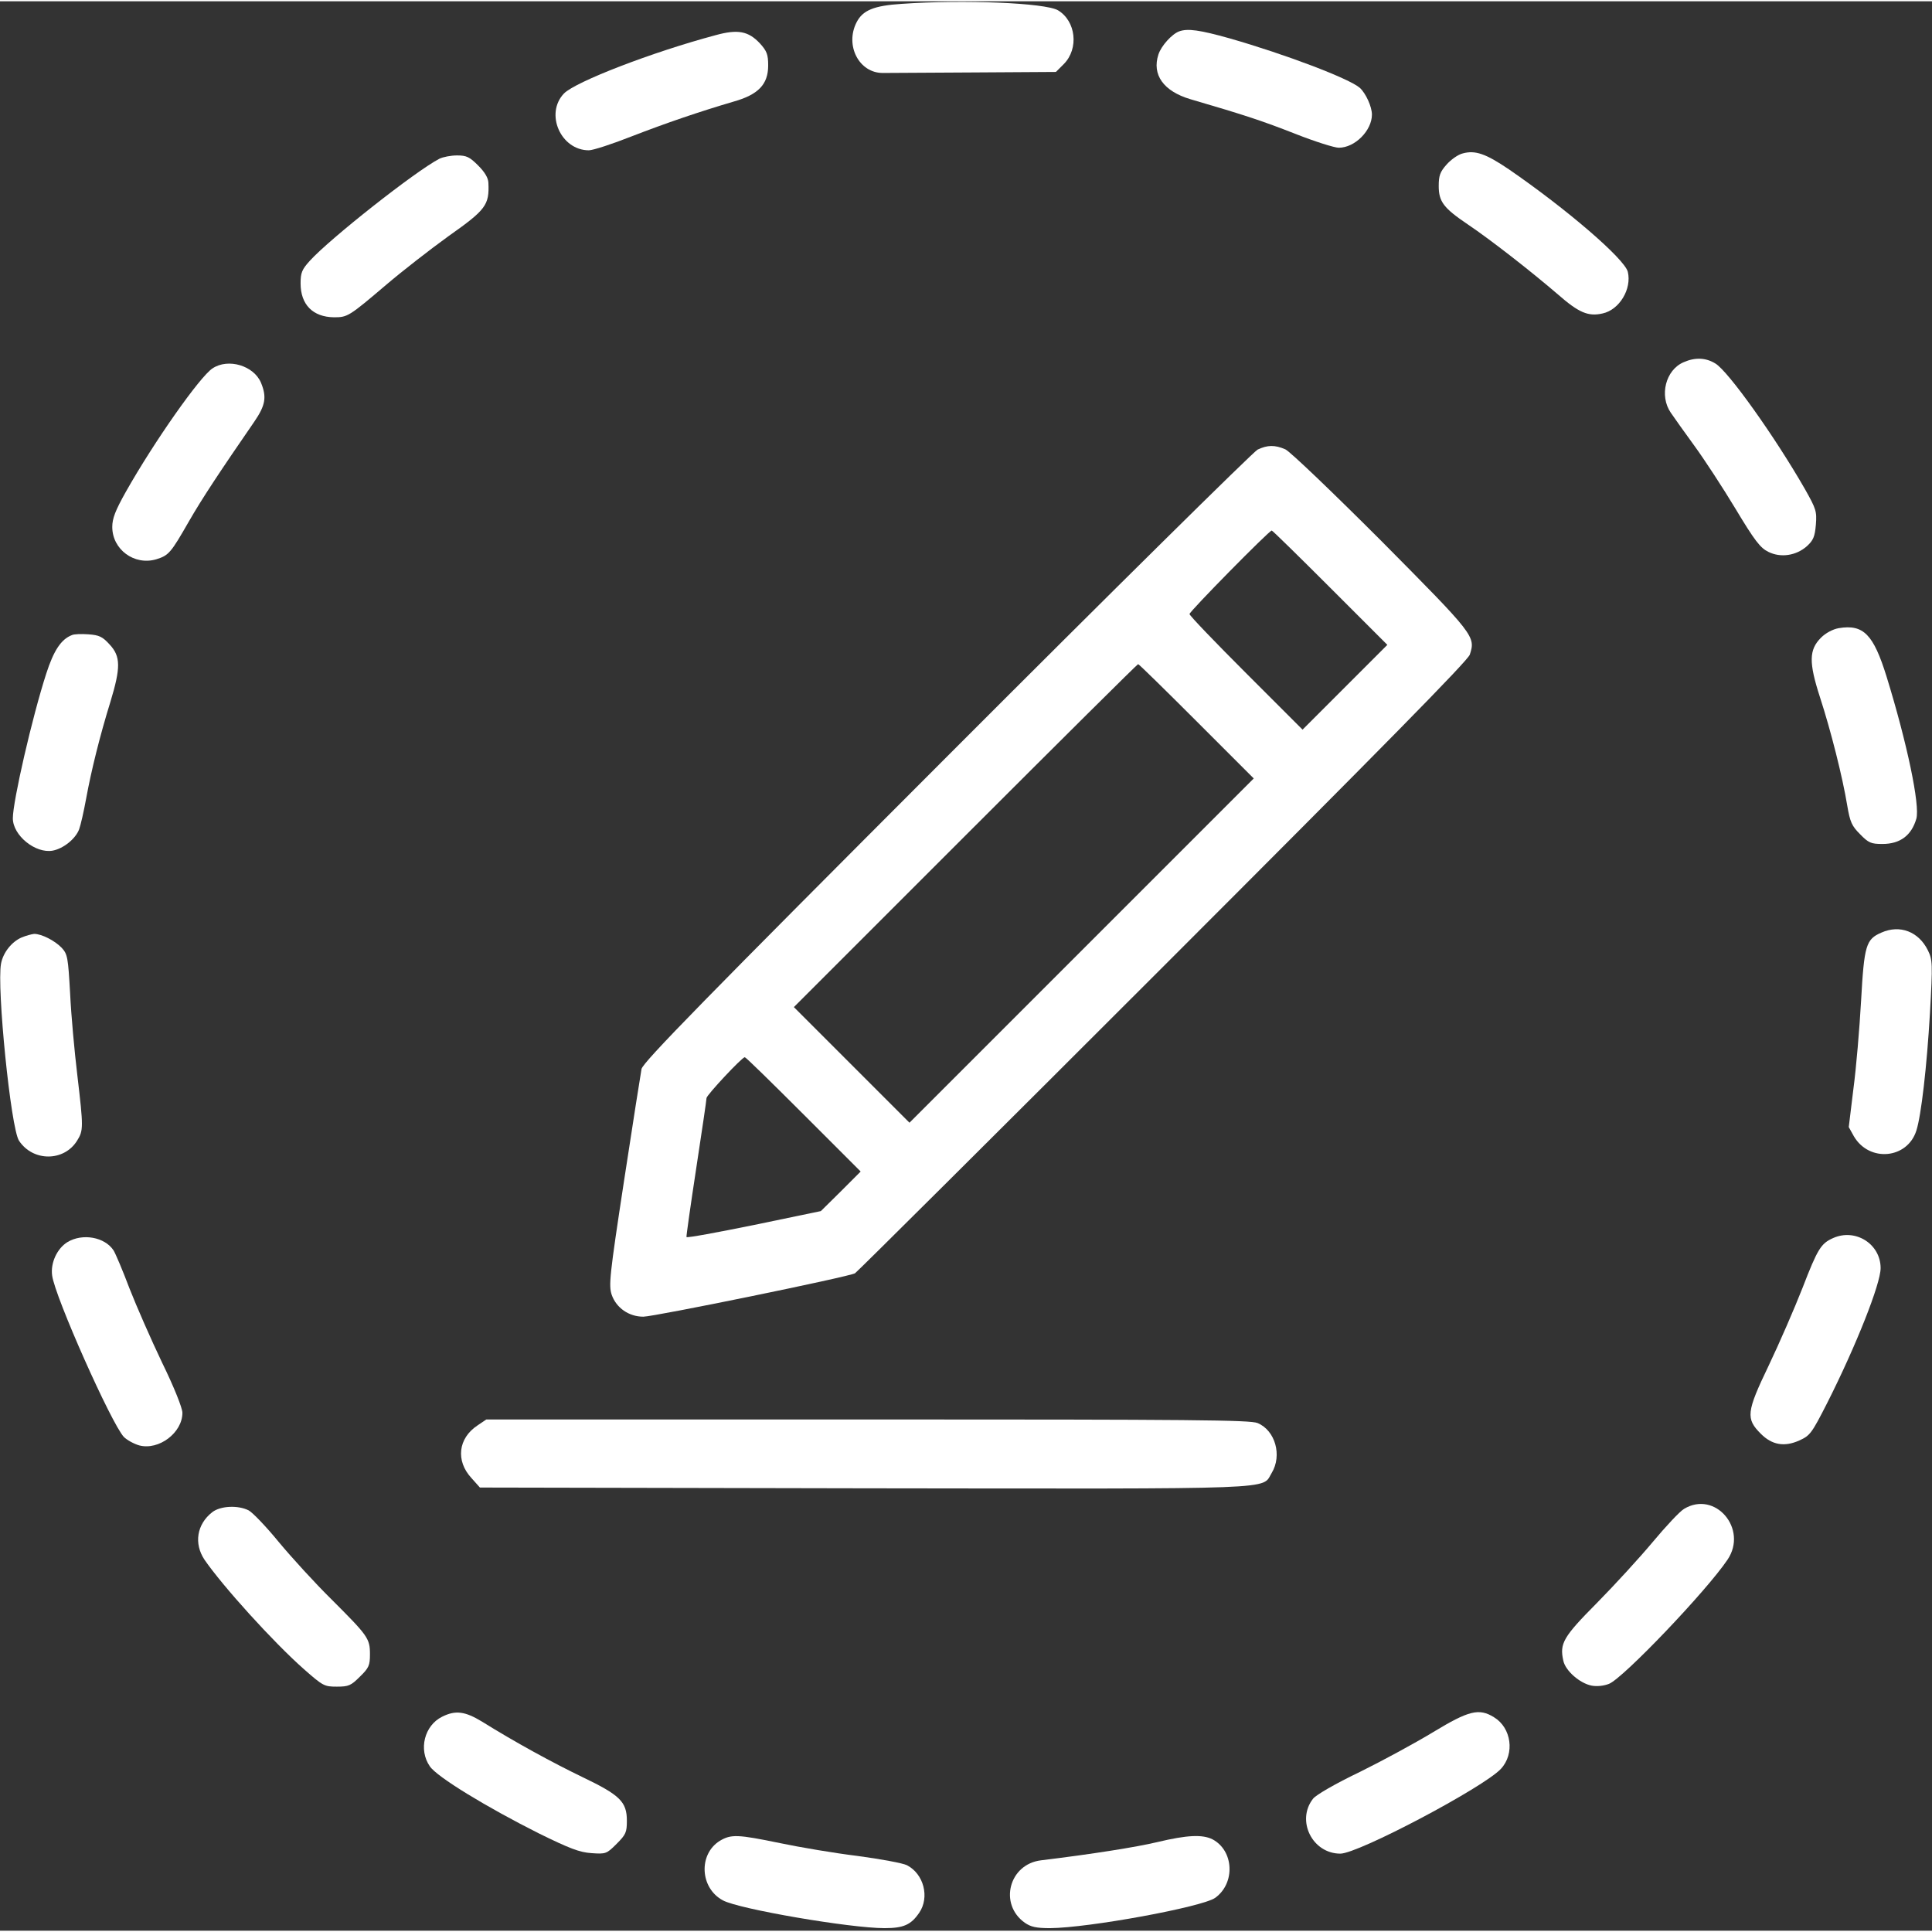
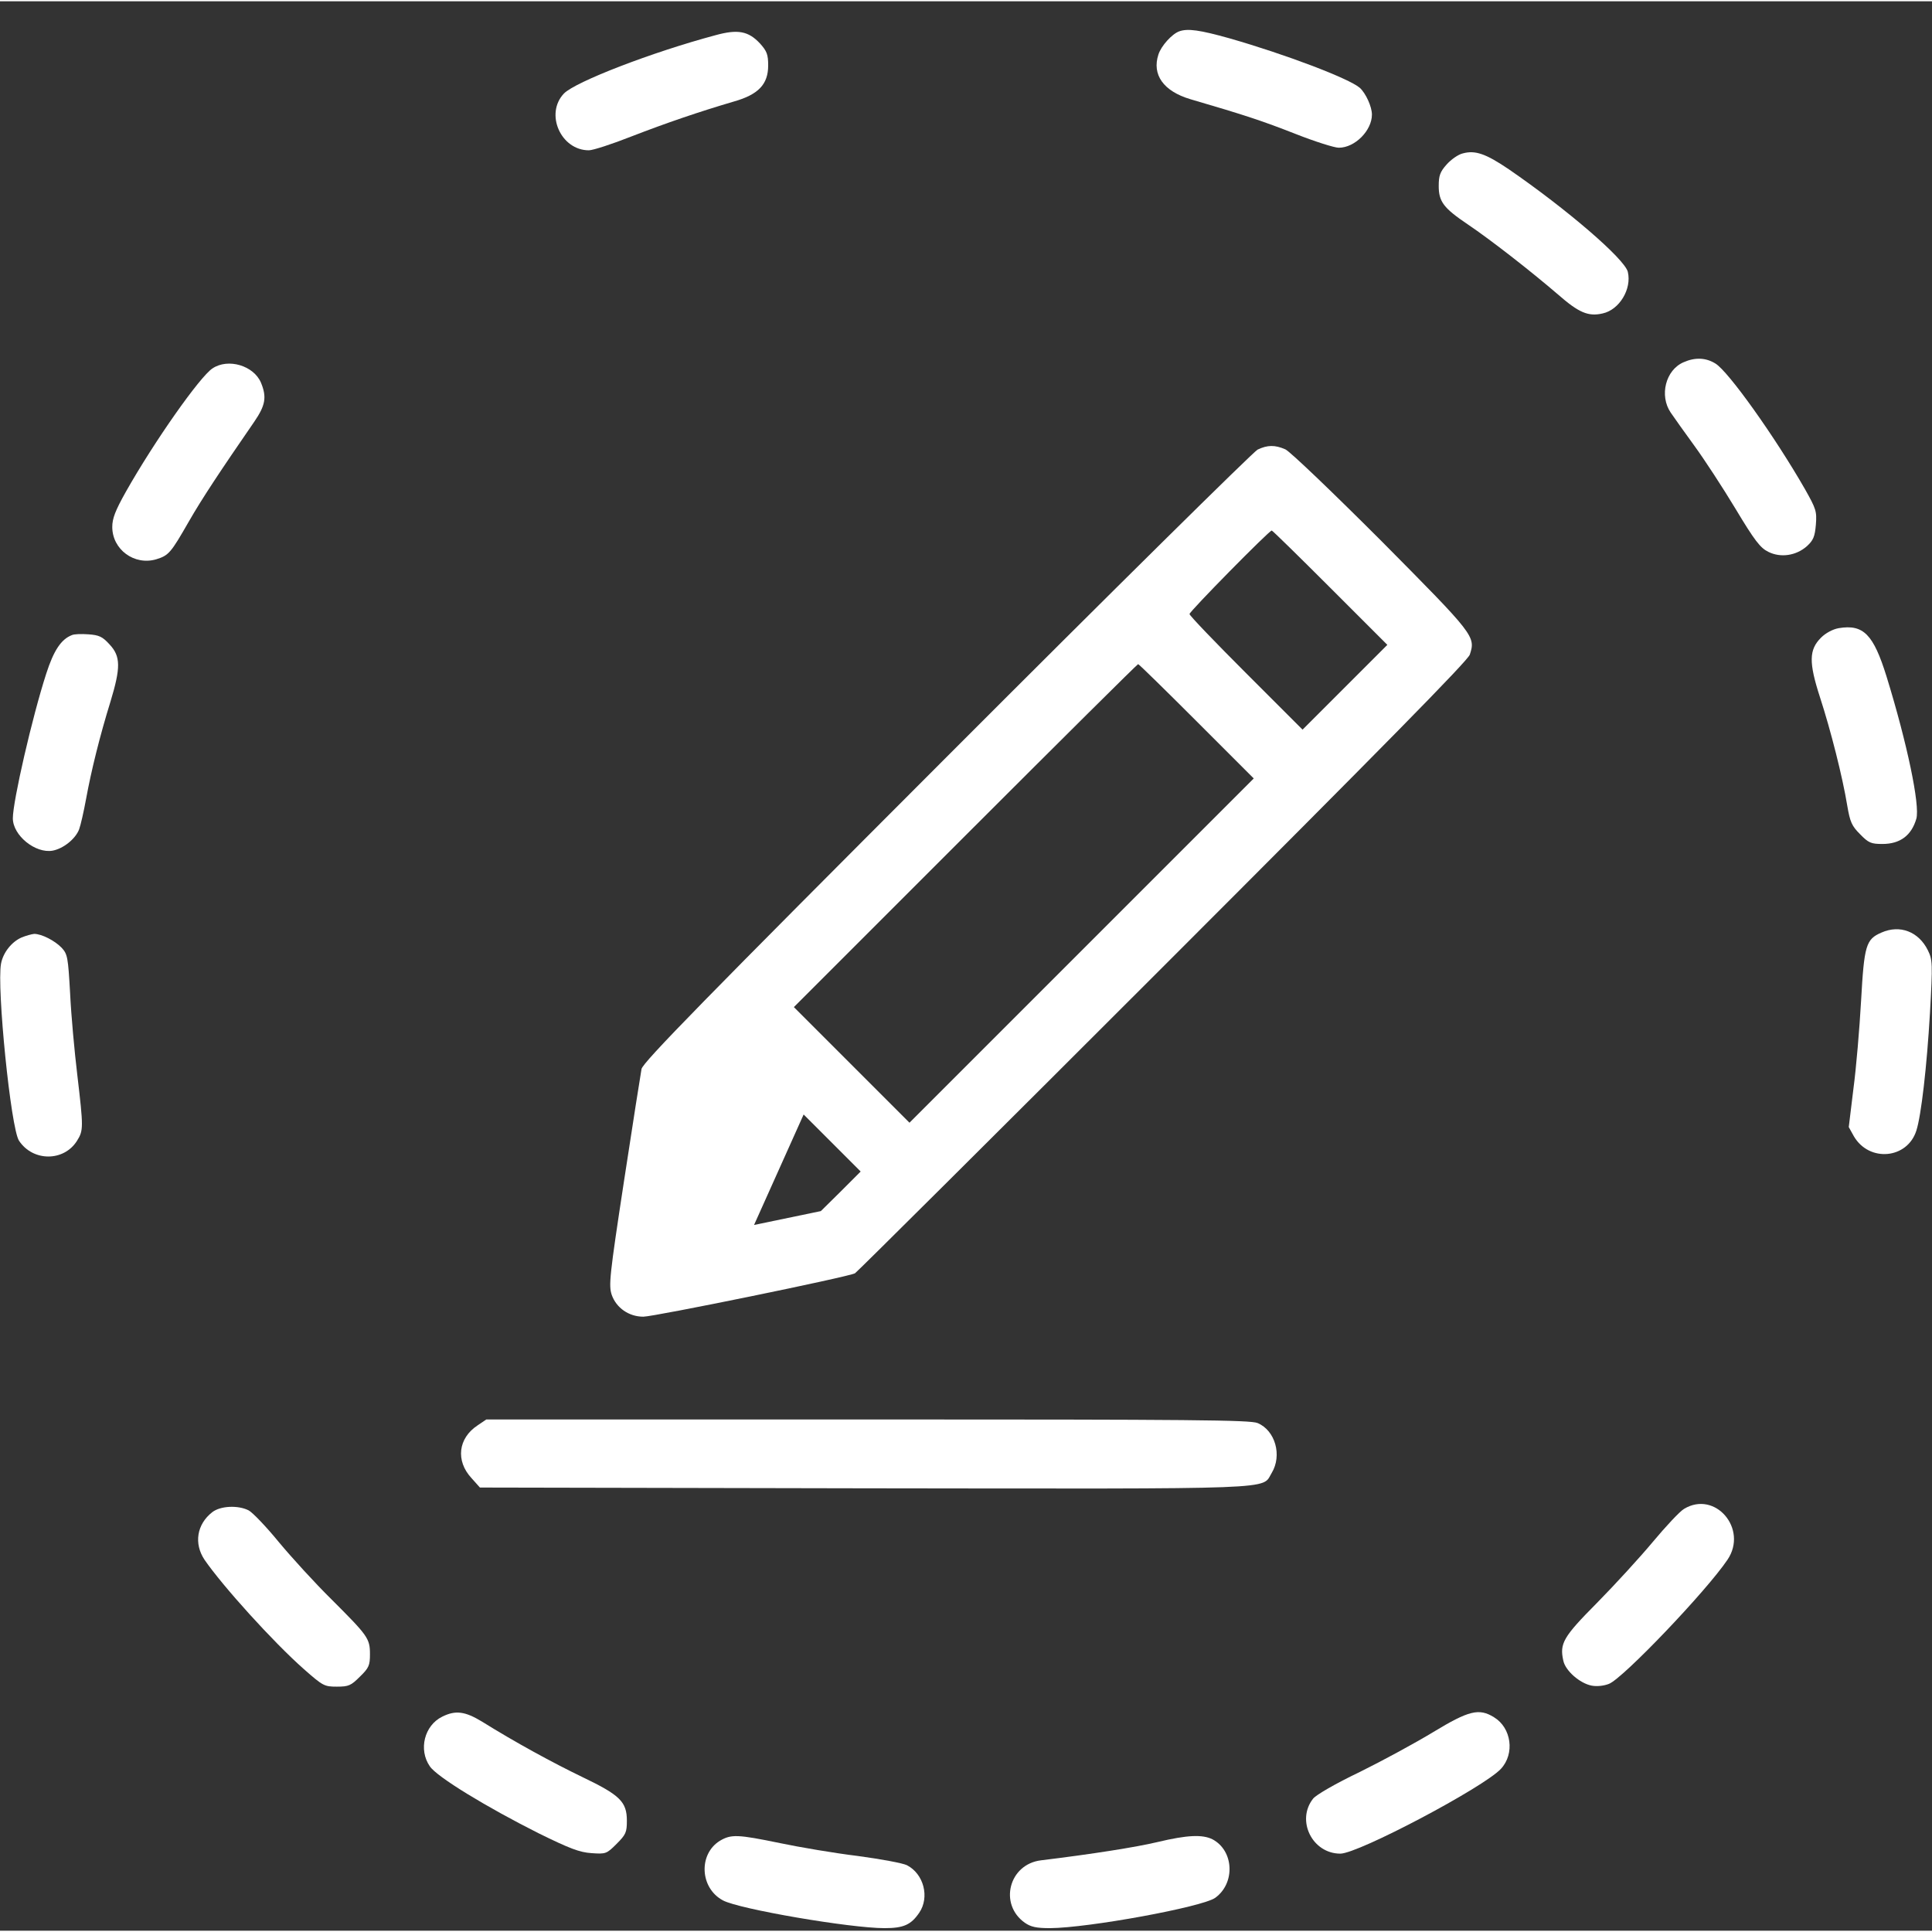
<svg xmlns="http://www.w3.org/2000/svg" version="1.0" width="68" height="68" viewBox="0 0 752 751" preserveAspectRatio="xMidYMid meet">
  <rect x="0" y="0" width="752" height="751" fill="#333333" stroke="none" />
  <g transform="translate(0,751) scale(0.1,-0.1)" fill="#FFFFFF" stroke="none">
-     <path d="M3510 7500 c-109 -7 -152 -25 -176 -72 -46 -90 10 -198 103 -197 15 0 173 1 350 2 l323 2 31 31 c59 60 47 167 -23 209 -50 29 -368 42 -608 25z" />
    <path d="M2785 7378 c-247 -66 -545 -181 -590 -227 -75 -79 -12 -221 97 -221 16 0 90 24 166 54 137 53 263 96 399 136 95 27 133 67 133 140 0 43 -5 56 -32 86 -45 48 -86 56 -173 32z" />
    <path d="M4590 7393 c-28 -10 -70 -56 -81 -90 -26 -79 20 -143 124 -174 216 -63 284 -86 409 -135 76 -30 152 -54 169 -54 63 0 129 67 129 129 0 31 -24 83 -47 104 -41 36 -288 130 -508 193 -114 32 -162 39 -195 27z" />
    <path d="M5694 6918 c-18 -4 -46 -24 -63 -43 -26 -29 -31 -44 -31 -84 0 -61 19 -86 114 -150 89 -60 244 -181 350 -272 81 -71 118 -87 174 -74 65 14 114 95 98 162 -13 51 -239 245 -463 399 -90 61 -131 75 -179 62z" />
-     <path d="M1710 6897 c-94 -49 -426 -311 -504 -397 -31 -34 -36 -47 -36 -88 0 -83 48 -131 130 -132 53 0 58 3 205 128 61 52 169 136 241 188 146 103 159 121 155 208 -1 19 -14 41 -40 67 -33 33 -45 39 -82 39 -24 0 -55 -6 -69 -13z" />
    <path d="M6553 6105 c-70 -30 -95 -130 -50 -196 13 -19 54 -77 92 -129 38 -52 110 -162 160 -245 75 -125 97 -153 128 -168 48 -24 108 -15 150 22 25 23 31 37 35 84 4 52 1 61 -43 139 -117 204 -298 458 -348 488 -37 23 -79 25 -124 5z" />
    <path d="M827 6081 c-49 -32 -227 -285 -337 -480 -41 -73 -53 -104 -53 -137 0 -88 86 -151 171 -126 49 15 57 25 127 147 51 89 122 196 255 389 43 63 49 95 26 151 -28 67 -128 97 -189 56z" />
-     <path d="M4895 5765 c-17 -9 -562 -547 -1212 -1198 -933 -934 -1182 -1188 -1186 -1213 -3 -16 -34 -212 -68 -435 -57 -373 -60 -407 -48 -444 18 -51 67 -85 123 -85 42 0 800 155 824 169 7 4 546 540 1197 1191 856 856 1188 1193 1196 1217 23 71 19 76 -344 442 -191 191 -356 349 -374 357 -41 18 -70 17 -108 -1z m283 -538 l222 -222 -165 -165 -165 -165 -220 220 c-121 121 -220 224 -220 230 0 10 310 325 320 325 3 0 105 -100 228 -223z m-520 -520 l222 -222 -670 -670 -670 -670 -225 225 -225 225 667 667 c368 368 670 668 673 668 3 0 105 -100 228 -223z m-1530 -1530 l222 -222 -77 -77 -78 -77 -260 -54 c-143 -29 -261 -51 -263 -47 -1 4 16 124 38 268 22 144 40 266 40 273 0 11 138 159 149 159 4 0 106 -100 229 -223z" />
+     <path d="M4895 5765 c-17 -9 -562 -547 -1212 -1198 -933 -934 -1182 -1188 -1186 -1213 -3 -16 -34 -212 -68 -435 -57 -373 -60 -407 -48 -444 18 -51 67 -85 123 -85 42 0 800 155 824 169 7 4 546 540 1197 1191 856 856 1188 1193 1196 1217 23 71 19 76 -344 442 -191 191 -356 349 -374 357 -41 18 -70 17 -108 -1z m283 -538 l222 -222 -165 -165 -165 -165 -220 220 c-121 121 -220 224 -220 230 0 10 310 325 320 325 3 0 105 -100 228 -223z m-520 -520 l222 -222 -670 -670 -670 -670 -225 225 -225 225 667 667 c368 368 670 668 673 668 3 0 105 -100 228 -223z m-1530 -1530 l222 -222 -77 -77 -78 -77 -260 -54 z" />
    <path d="M7157 5070 c-23 -4 -51 -19 -69 -37 -47 -47 -48 -96 -4 -232 42 -129 88 -311 106 -421 11 -65 18 -80 50 -112 33 -34 43 -38 87 -38 69 0 113 33 132 98 15 52 -36 295 -116 554 -51 164 -90 204 -186 188z" />
    <path d="M280 5043 c-42 -16 -71 -60 -100 -150 -55 -170 -130 -497 -130 -563 0 -67 88 -138 155 -126 42 8 89 46 103 83 6 16 18 69 27 118 20 110 54 247 95 379 40 132 40 176 -3 222 -28 31 -41 37 -83 40 -27 2 -56 1 -64 -3z" />
    <path d="M7323 3885 c-60 -26 -67 -49 -79 -265 -6 -107 -19 -262 -30 -344 l-18 -148 20 -36 c60 -102 208 -88 243 22 19 58 41 251 53 457 11 195 10 208 -8 245 -36 73 -109 101 -181 69z" />
    <path d="M84 3866 c-39 -17 -72 -59 -80 -102 -17 -92 38 -641 70 -689 54 -82 175 -82 226 0 25 40 25 51 1 255 -11 91 -24 233 -28 317 -8 142 -10 154 -33 179 -27 28 -78 54 -107 54 -10 -1 -32 -7 -49 -14z" />
-     <path d="M7135 2696 c-47 -21 -60 -41 -119 -194 -31 -79 -90 -215 -132 -303 -87 -181 -89 -206 -30 -265 43 -43 91 -52 149 -26 42 19 48 26 110 148 112 222 207 462 207 523 0 94 -98 156 -185 117z" />
-     <path d="M262 2680 c-40 -25 -66 -81 -59 -130 11 -83 230 -575 279 -628 12 -12 39 -27 60 -33 76 -20 168 49 168 127 0 18 -32 99 -79 195 -43 90 -100 220 -127 289 -26 69 -54 135 -62 148 -34 52 -121 68 -180 32z" />
    <path d="M1859 1967 c-76 -50 -86 -138 -24 -205 l33 -37 1496 -3 c1649 -2 1545 -6 1586 60 41 68 14 165 -55 194 -29 12 -249 14 -1518 14 l-1484 0 -34 -23z" />
    <path d="M6555 1642 c-17 -10 -71 -68 -122 -129 -50 -60 -148 -167 -217 -237 -132 -133 -146 -158 -131 -225 8 -39 64 -88 110 -97 21 -4 48 -1 68 7 55 22 378 360 461 483 81 120 -48 271 -169 198z" />
    <path d="M826 1629 c-60 -47 -72 -122 -30 -185 70 -102 268 -321 387 -426 74 -65 79 -68 128 -68 46 0 55 4 90 39 35 34 39 44 39 87 0 62 -8 72 -150 214 -64 63 -156 164 -205 223 -49 60 -102 115 -117 123 -41 21 -110 18 -142 -7z" />
    <path d="M1721 833 c-69 -34 -93 -128 -48 -193 27 -41 221 -159 424 -261 120 -59 159 -74 205 -77 56 -4 59 -3 98 36 36 36 40 45 40 90 0 74 -27 100 -173 170 -116 56 -261 135 -391 216 -66 40 -103 45 -155 19z" />
    <path d="M5580 774 c-69 -42 -198 -112 -287 -156 -96 -46 -170 -89 -182 -104 -67 -85 -3 -214 106 -214 70 0 558 258 625 330 55 59 41 160 -27 201 -58 36 -98 26 -235 -57z" />
    <path d="M2802 350 c-84 -52 -78 -184 12 -232 63 -34 495 -108 629 -108 74 0 103 13 135 60 41 60 18 151 -48 185 -16 8 -102 24 -192 36 -90 11 -226 34 -302 50 -165 34 -190 35 -234 9z" />
    <path d="M4505 345 c-84 -20 -256 -47 -453 -71 -125 -15 -165 -171 -63 -243 23 -16 44 -21 98 -21 150 1 592 82 643 118 79 57 73 184 -11 228 -39 19 -97 17 -214 -11z" />
  </g>
</svg>